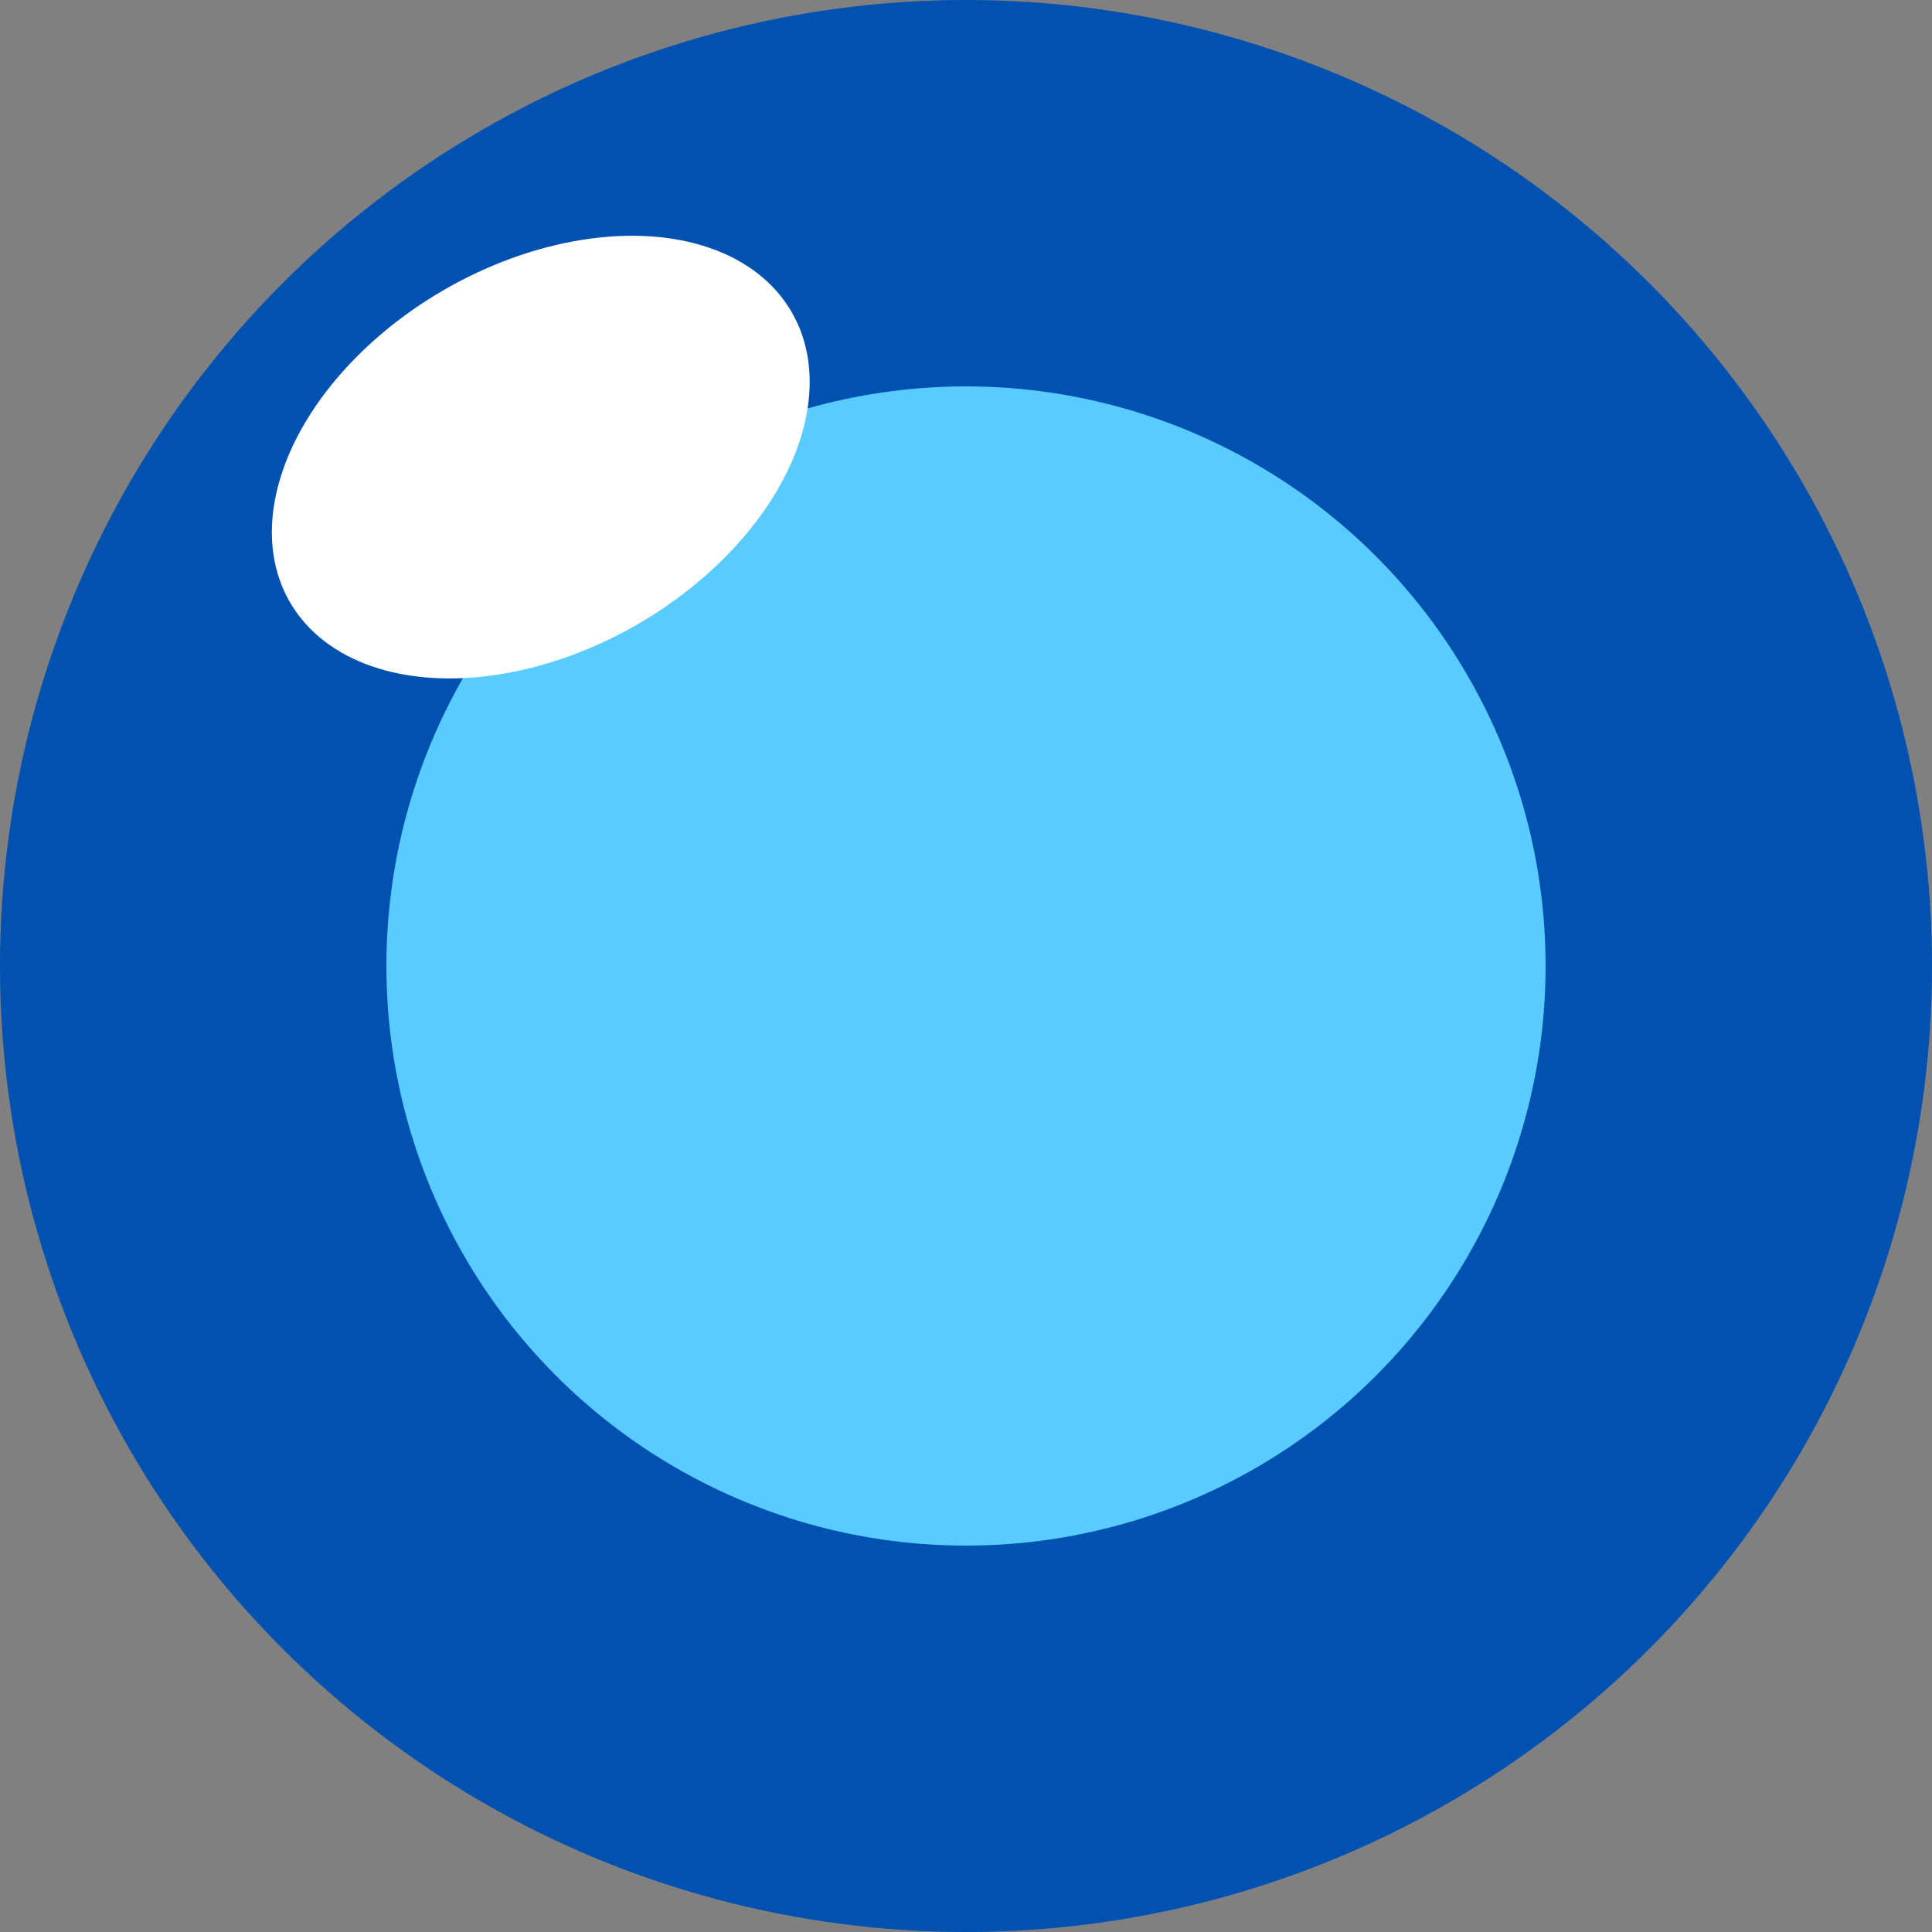
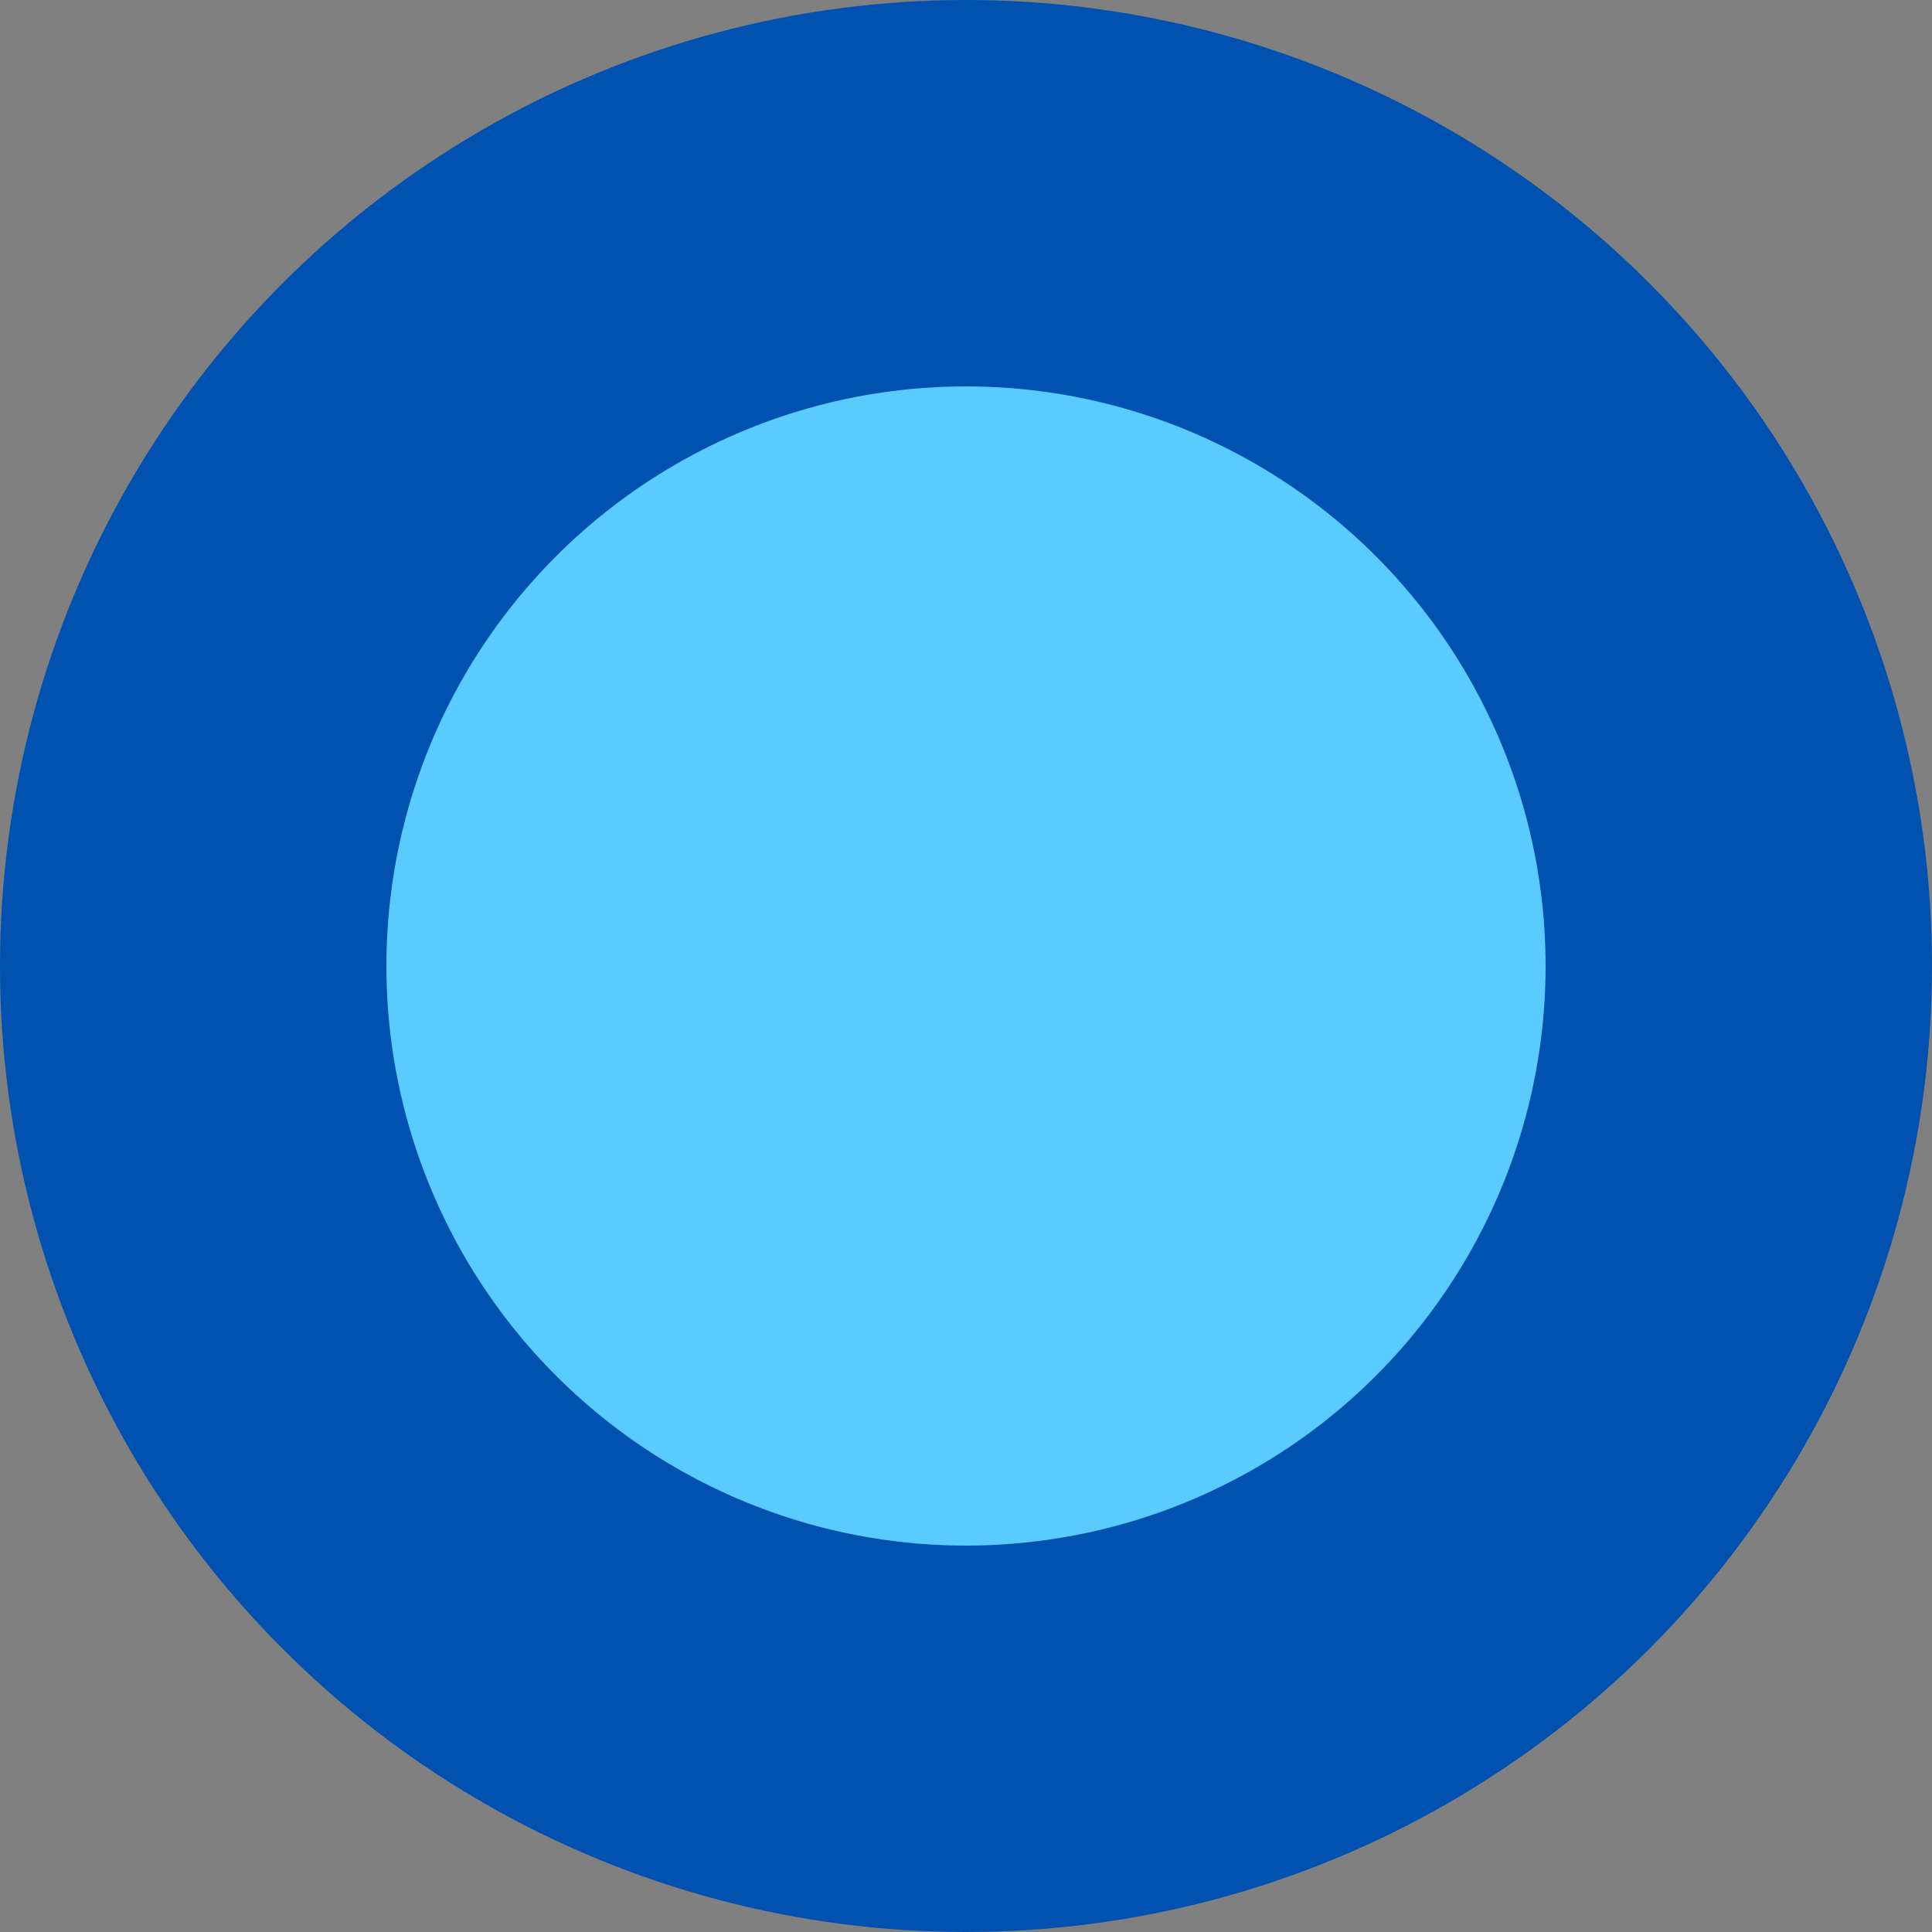
<svg xmlns="http://www.w3.org/2000/svg" width="32" height="32" viewBox="0 0 32 32" fill="none">
  <rect x="0" y="0" width="32" height="32" fill="#808080" stroke="none" />
  <circle cx="16" cy="16" r="16" fill="#0051B0" />
  <circle cx="16" cy="16" r="9.6" fill="#59CBFF" />
-   <ellipse cx="8.957" cy="7.571" rx="4.8" ry="3.2" transform="rotate(-30 8.957 7.571)" fill="white" />
</svg>